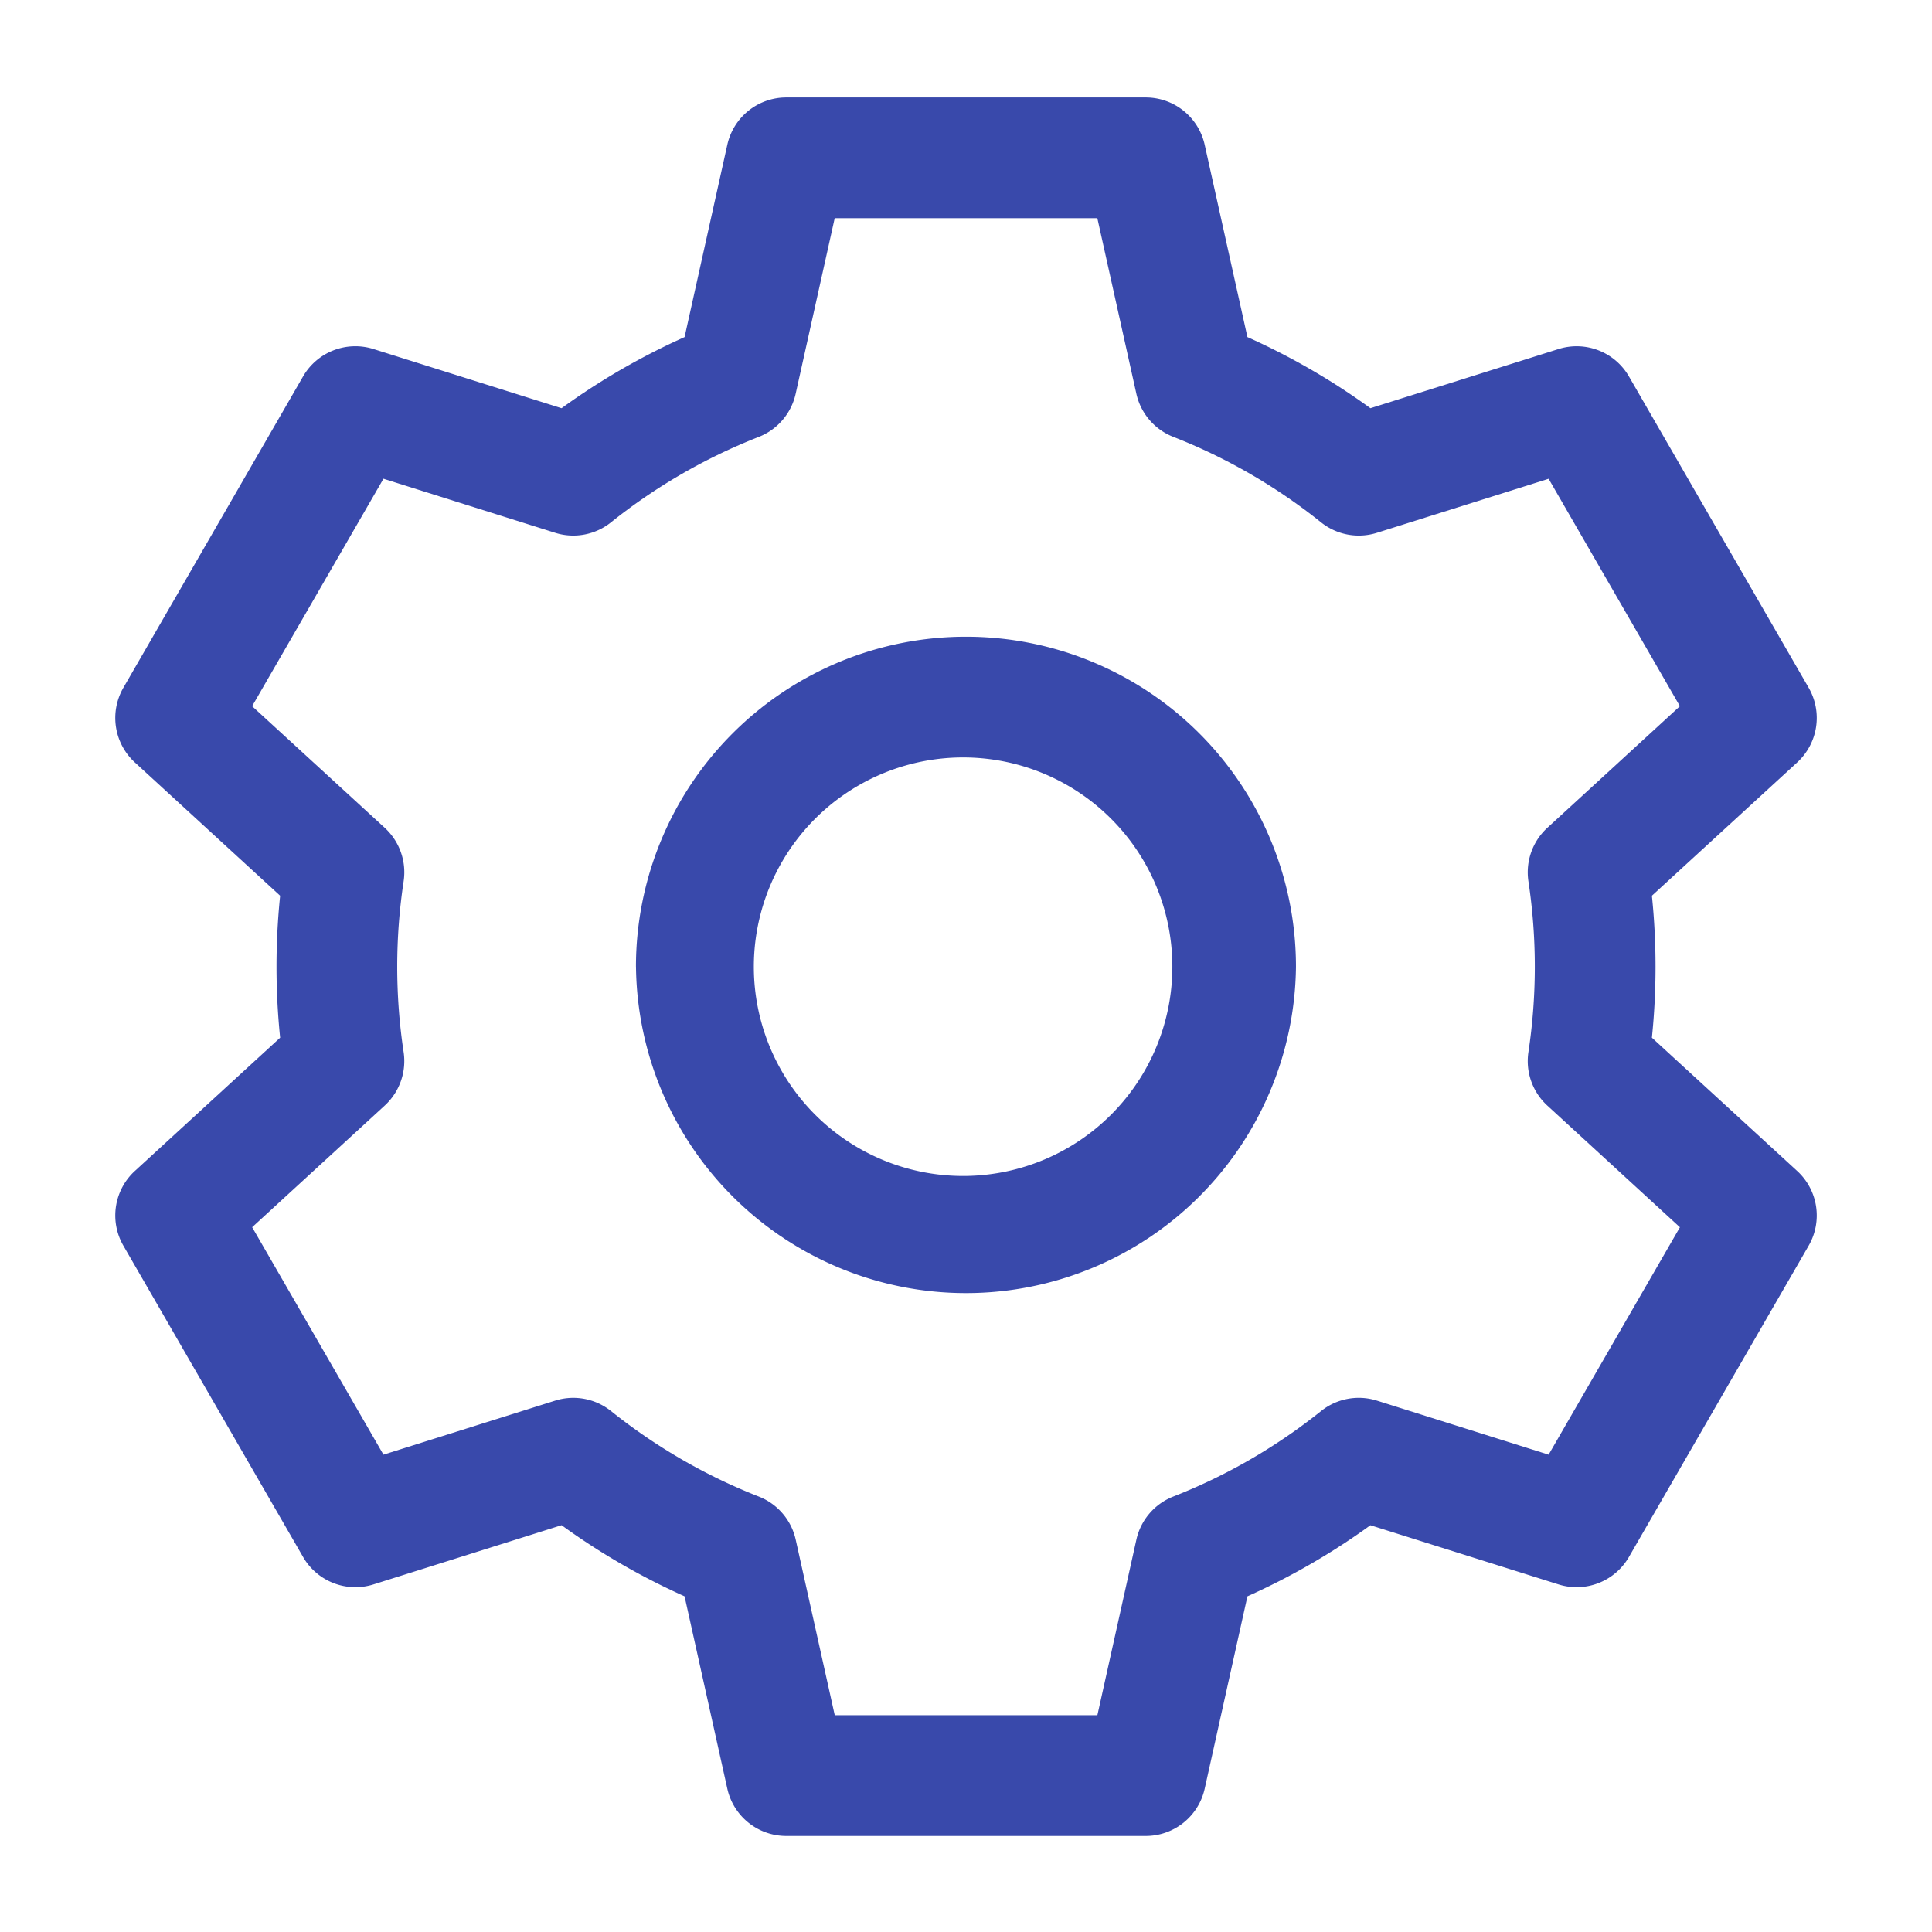
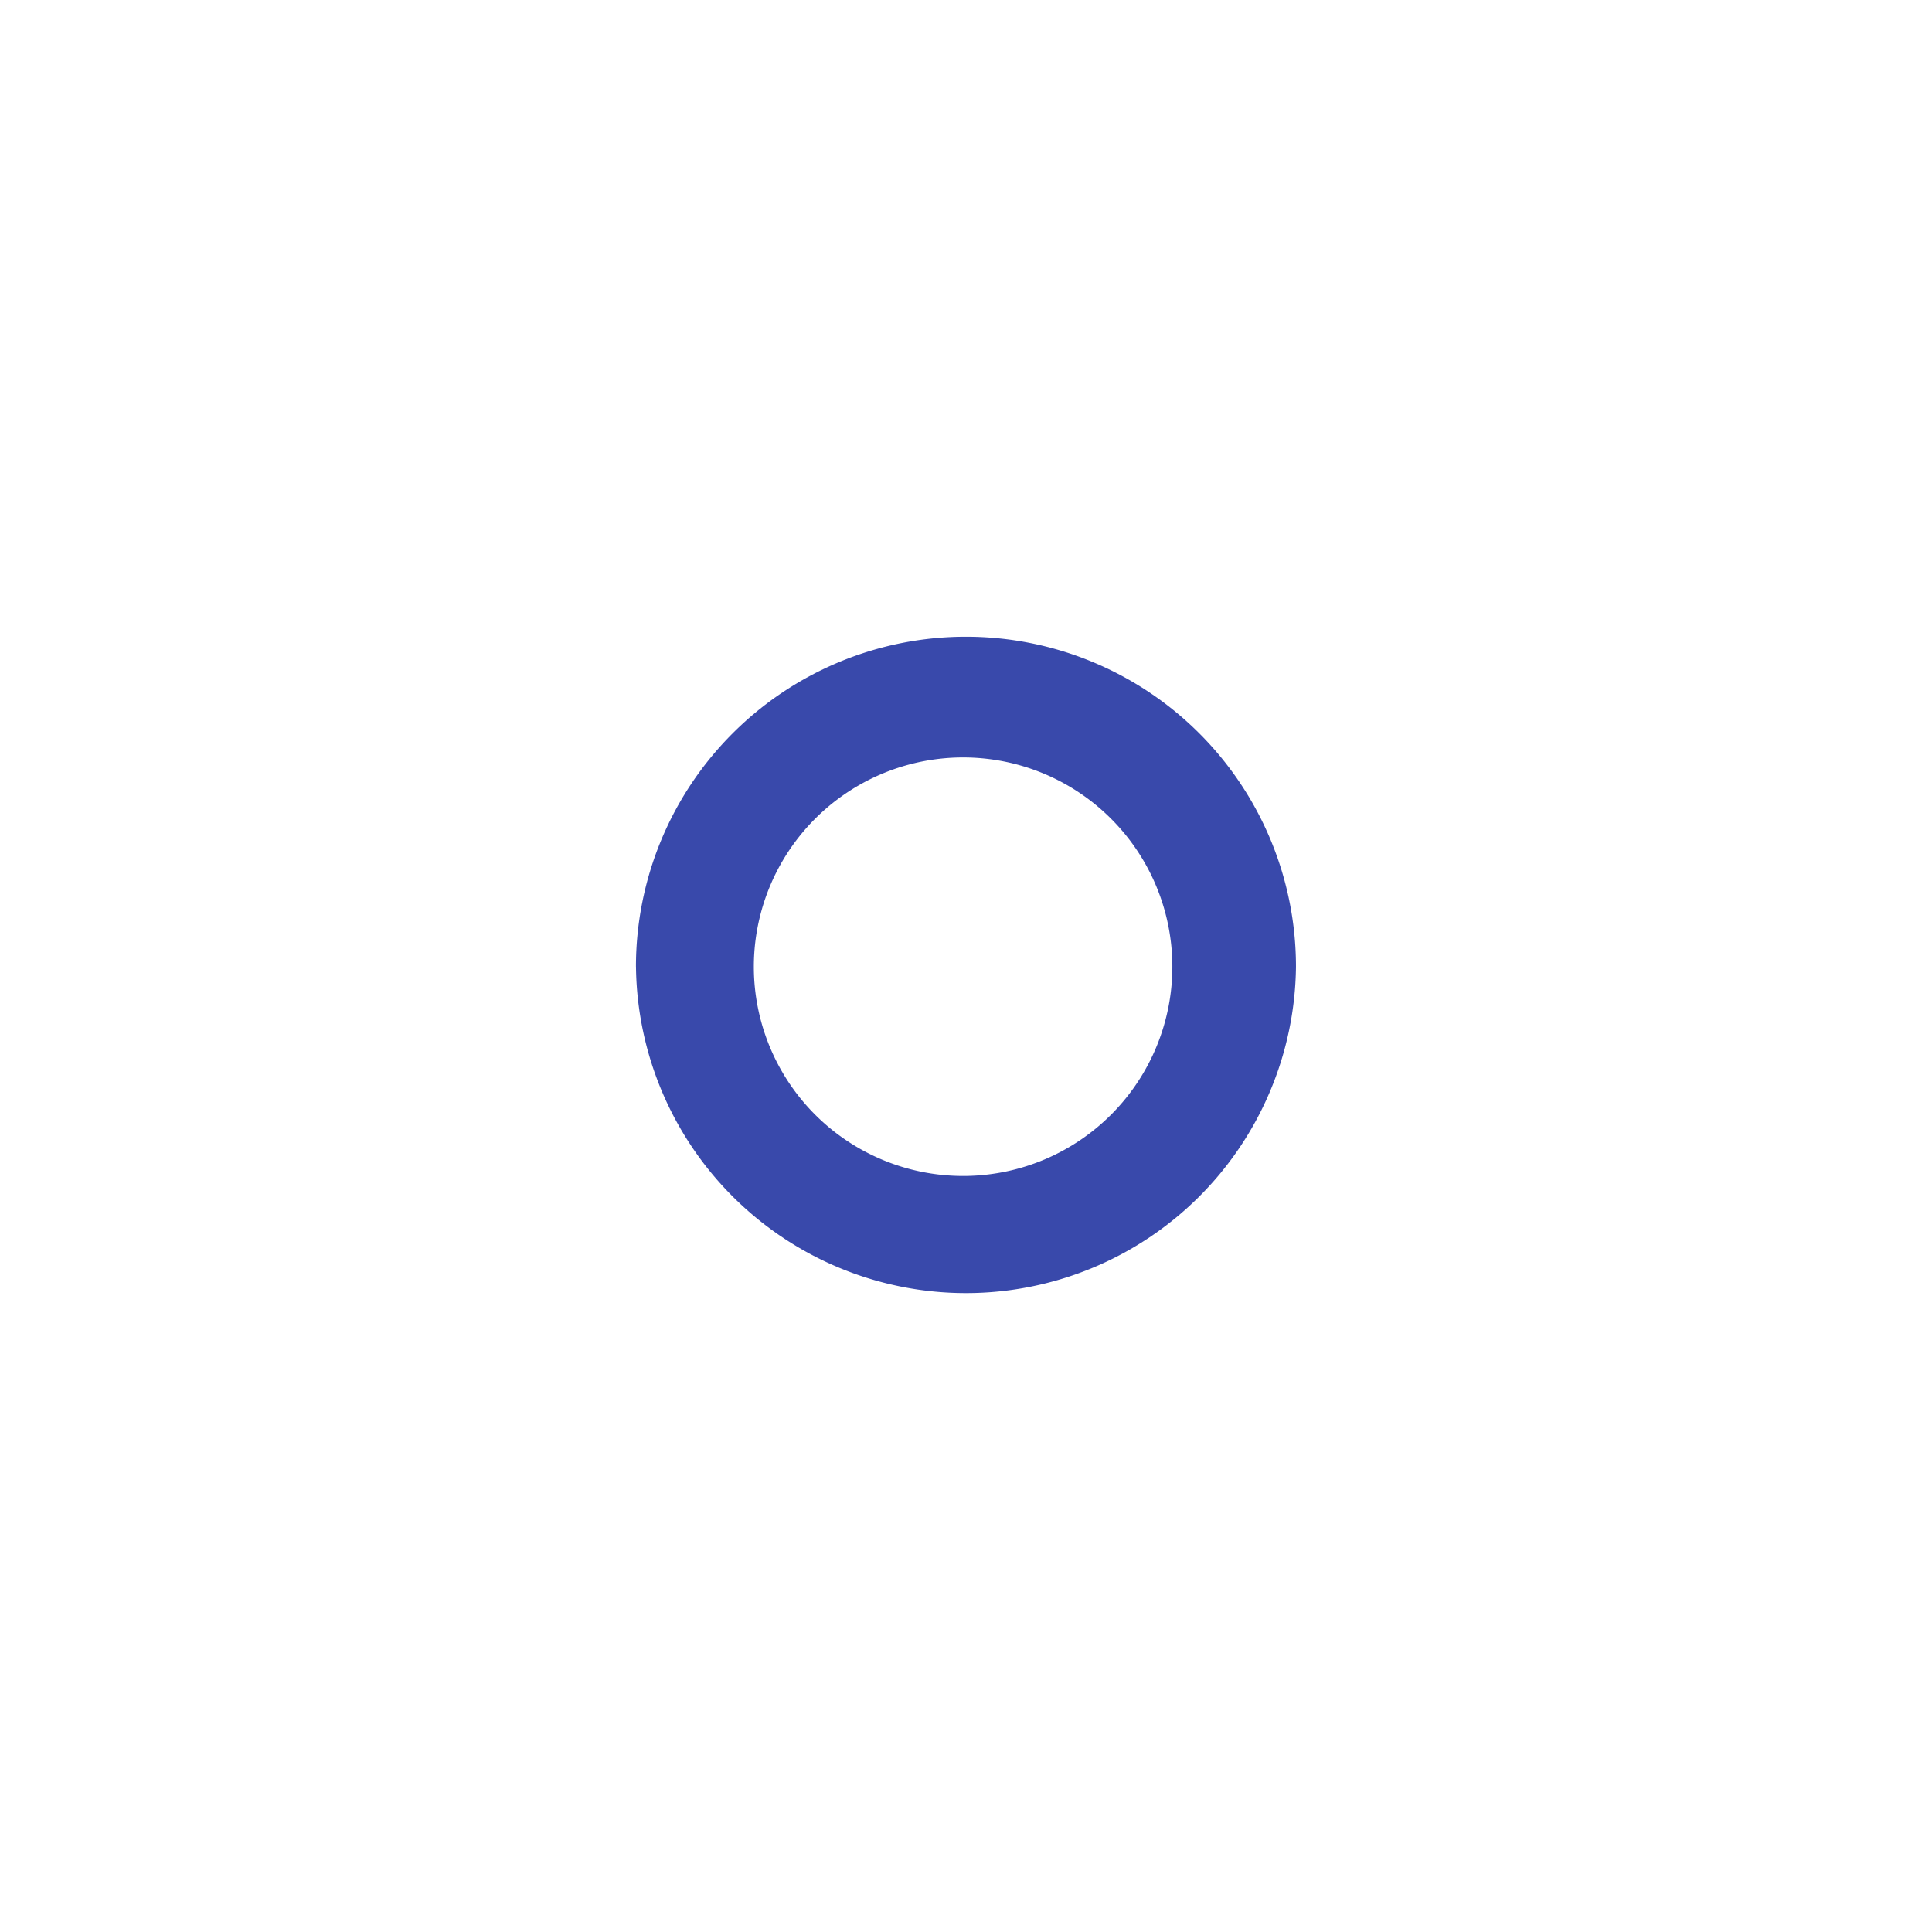
<svg xmlns="http://www.w3.org/2000/svg" width="48" height="48" viewBox="0 0 48 48" fill="none">
-   <path fill-rule="evenodd" clip-rule="evenodd" d="M18.07 3.596a1.5 1.5 0 0 1 1.464-1.175h8.932a1.5 1.5 0 0 1 1.464 1.175l1.062 4.779a17.116 17.116 0 0 1 3.056 1.767l4.673-1.47a1.5 1.5 0 0 1 1.749.68l4.466 7.735a1.5 1.5 0 0 1-.285 1.855l-3.61 3.312a17.319 17.319 0 0 1 0 3.527l3.61 3.312a1.5 1.5 0 0 1 .285 1.855l-4.466 7.735a1.5 1.5 0 0 1-1.75.681l-4.672-1.47a17.114 17.114 0 0 1-3.056 1.766l-1.062 4.78a1.5 1.5 0 0 1-1.464 1.174h-8.932a1.5 1.5 0 0 1-1.464-1.175l-1.062-4.779a17.118 17.118 0 0 1-3.056-1.767L9.28 39.364a1.5 1.5 0 0 1-1.749-.68l-4.466-7.736a1.5 1.5 0 0 1 .285-1.855l3.61-3.312a17.31 17.31 0 0 1 0-3.527l-3.61-3.312a1.5 1.5 0 0 1-.285-1.855L7.53 9.352a1.5 1.5 0 0 1 1.75-.68l4.672 1.47a17.116 17.116 0 0 1 3.056-1.767l1.062-4.779zm2.668 1.825l-.97 4.362a1.5 1.5 0 0 1-.917 1.072 14.113 14.113 0 0 0-3.671 2.122 1.5 1.5 0 0 1-1.387.26l-4.266-1.343-3.263 5.651 3.295 3.022a1.5 1.5 0 0 1 .469 1.329 14.237 14.237 0 0 0 0 4.244 1.5 1.5 0 0 1-.47 1.328L6.265 30.49l3.262 5.651 4.267-1.343a1.5 1.5 0 0 1 1.387.26c1.102.881 2.337 1.6 3.67 2.123a1.5 1.5 0 0 1 .918 1.071l.97 4.362h6.525l.969-4.362a1.5 1.5 0 0 1 .917-1.071 14.11 14.11 0 0 0 3.671-2.123 1.5 1.5 0 0 1 1.388-.26l4.266 1.343 3.262-5.65-3.294-3.023a1.5 1.5 0 0 1-.47-1.328 14.246 14.246 0 0 0 0-4.245 1.5 1.5 0 0 1 .47-1.328l3.294-3.022-3.262-5.65-4.266 1.342a1.5 1.5 0 0 1-1.388-.26 14.113 14.113 0 0 0-3.67-2.123 1.5 1.5 0 0 1-.918-1.07l-.97-4.363h-6.524z" fill="#3949AB" />
  <path fill-rule="evenodd" clip-rule="evenodd" d="M24 18.819a5.199 5.199 0 1 0 0 10.397 5.199 5.199 0 0 0 0-10.397zm-8.2 5.199a8.199 8.199 0 1 1 16.398 0 8.199 8.199 0 0 1-16.397 0z" fill="#3949AB" />
</svg>